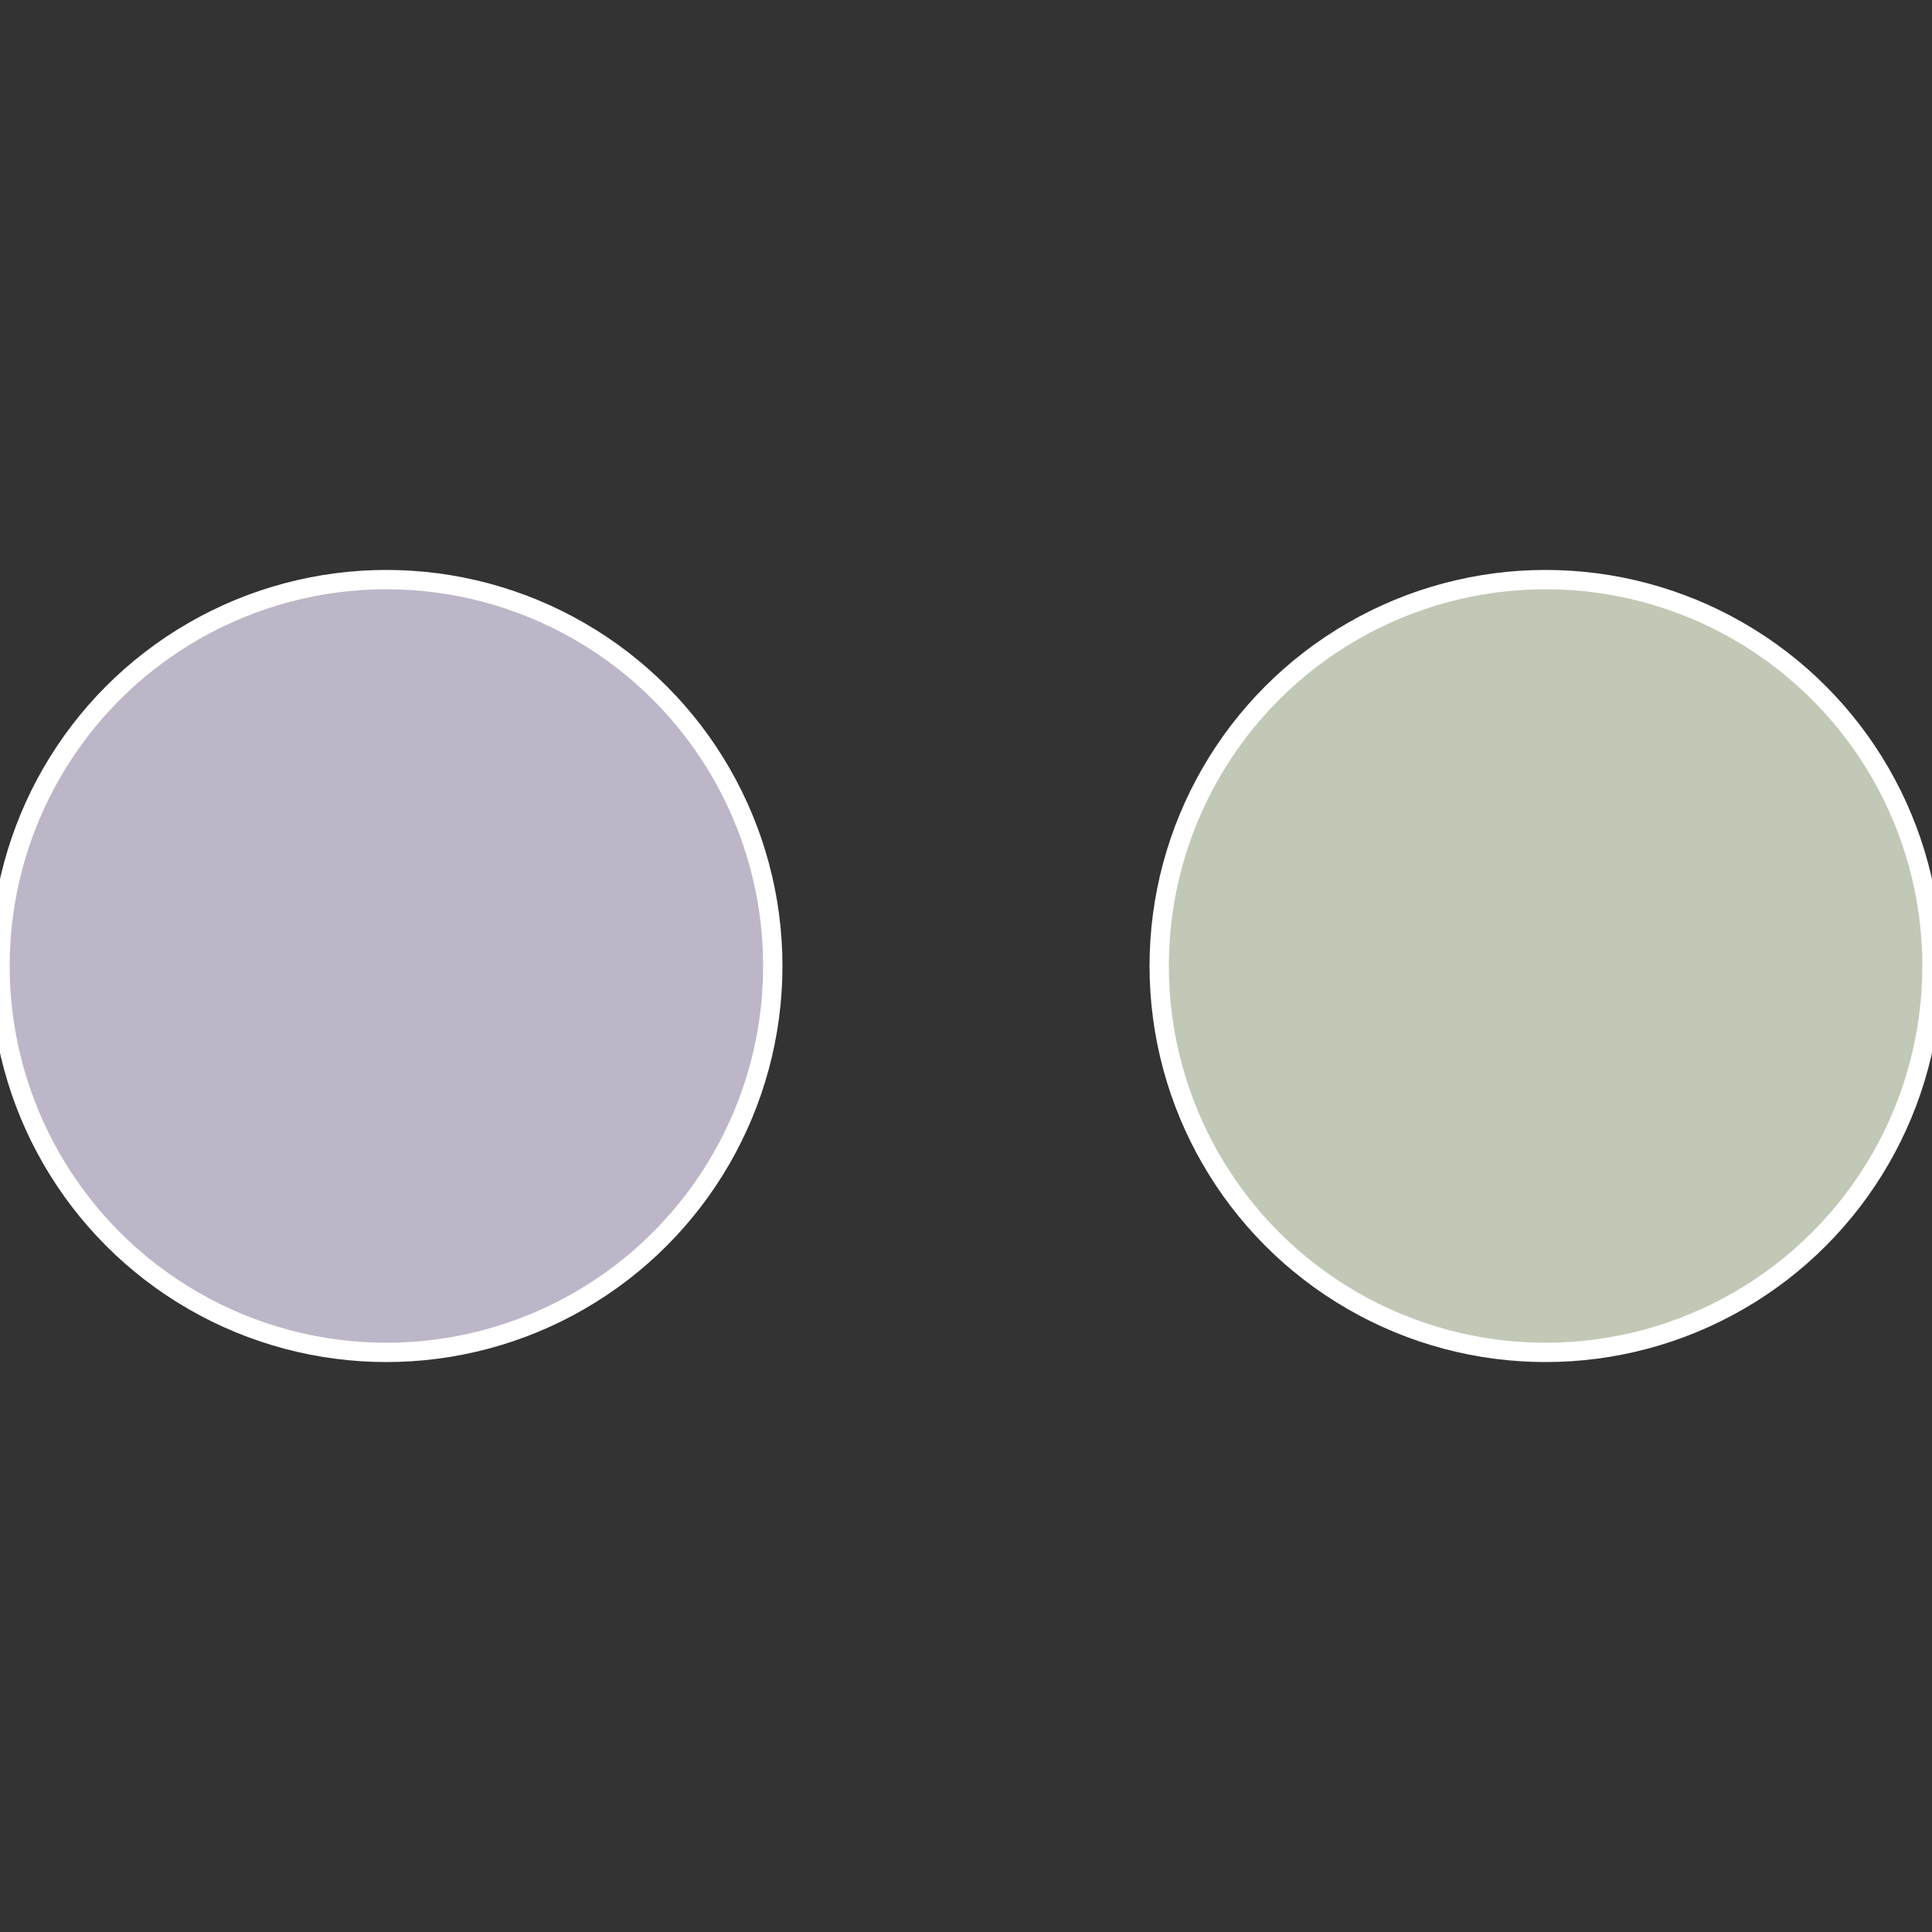
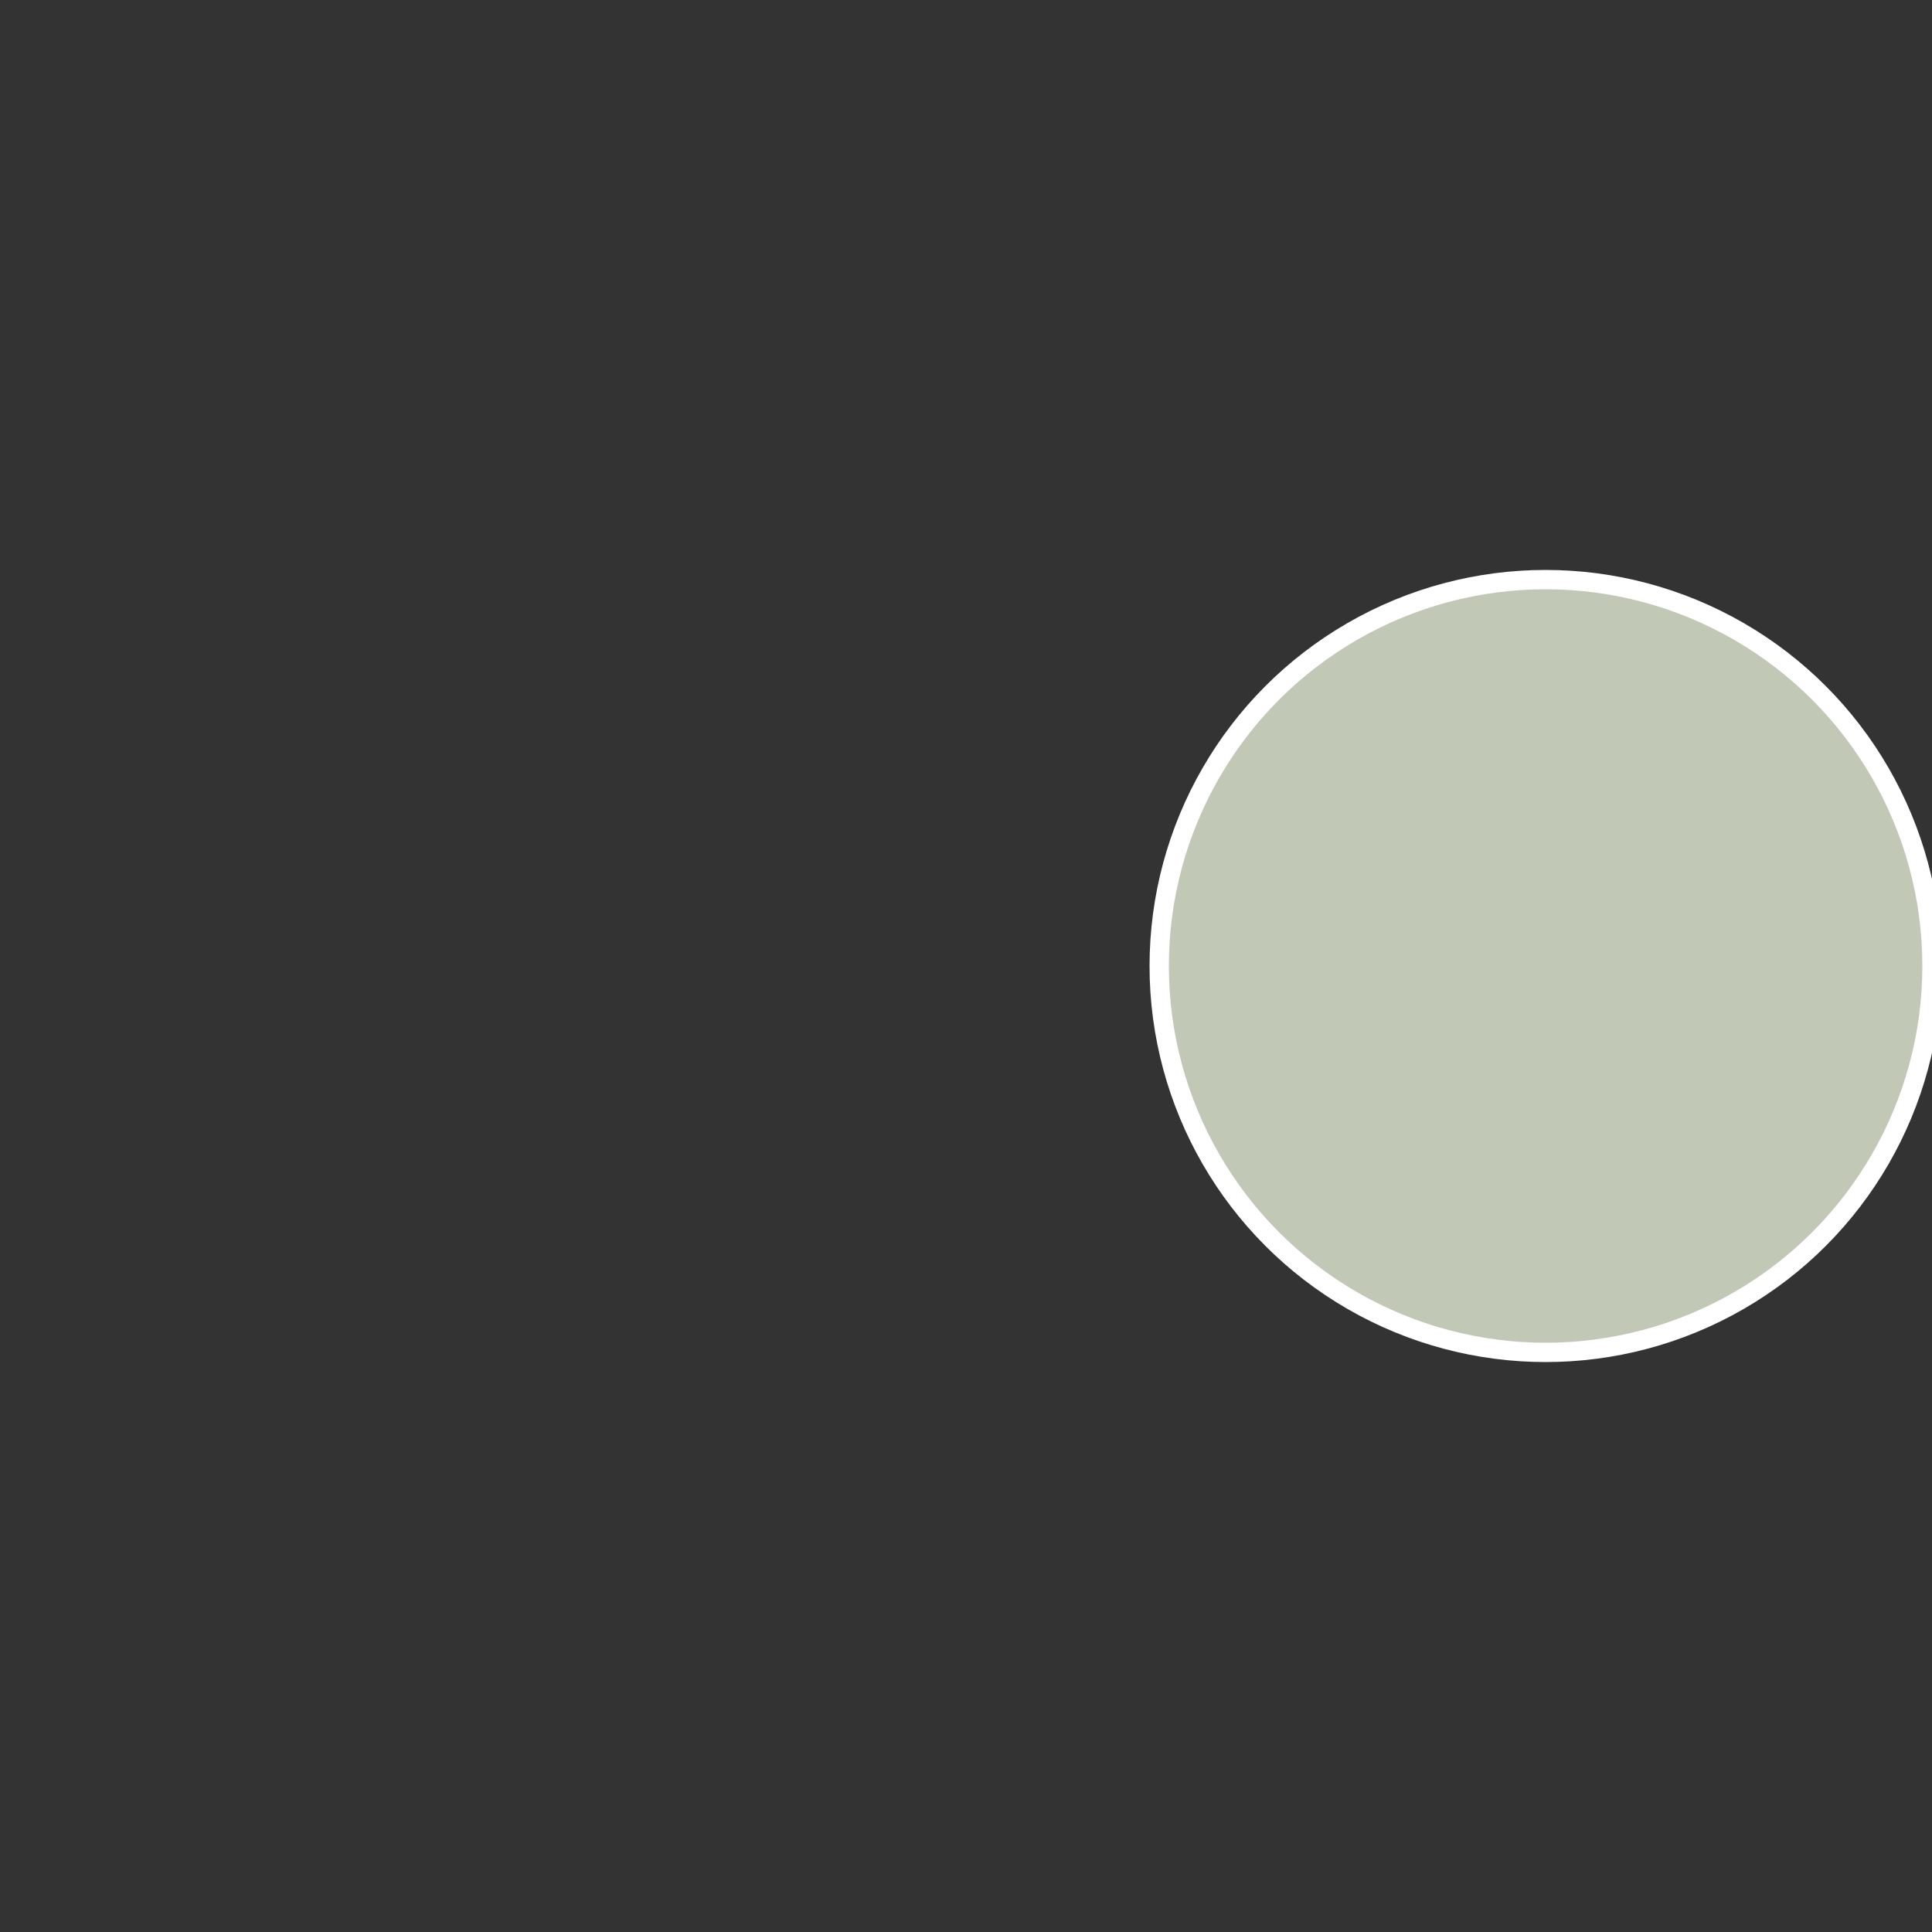
<svg xmlns="http://www.w3.org/2000/svg" width="500" height="500" viewBox="-1 -1 2 2">
  <rect x="-1" y="-1" width="2" height="2" fill="#333333" stroke="none" />
  <circle cx="0.6" cy="0" r="0.4" fill="#c1c8b6" stroke="#fff" stroke-width="1%" />
-   <circle cx="-0.6" cy="7.3478807948841E-17" r="0.4" fill="#bdb6c8" stroke="#fff" stroke-width="1%" />
</svg>